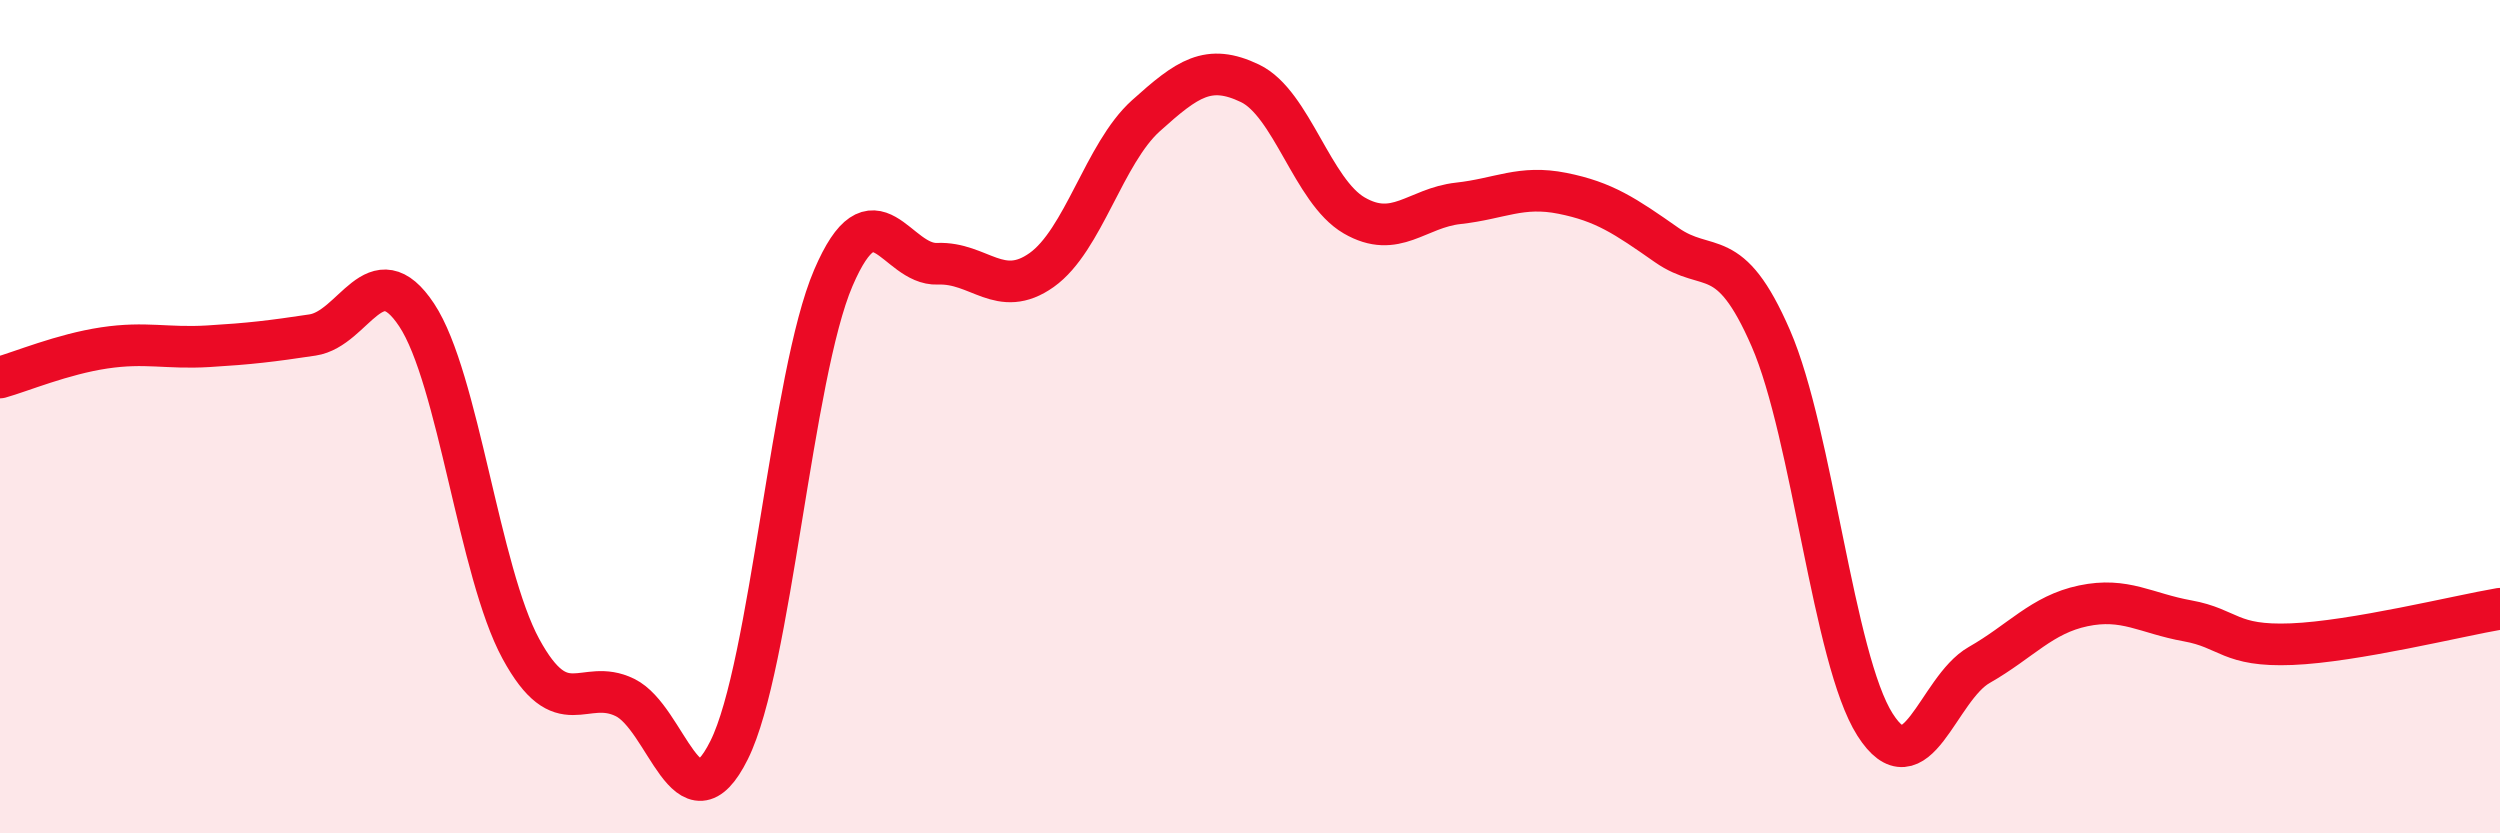
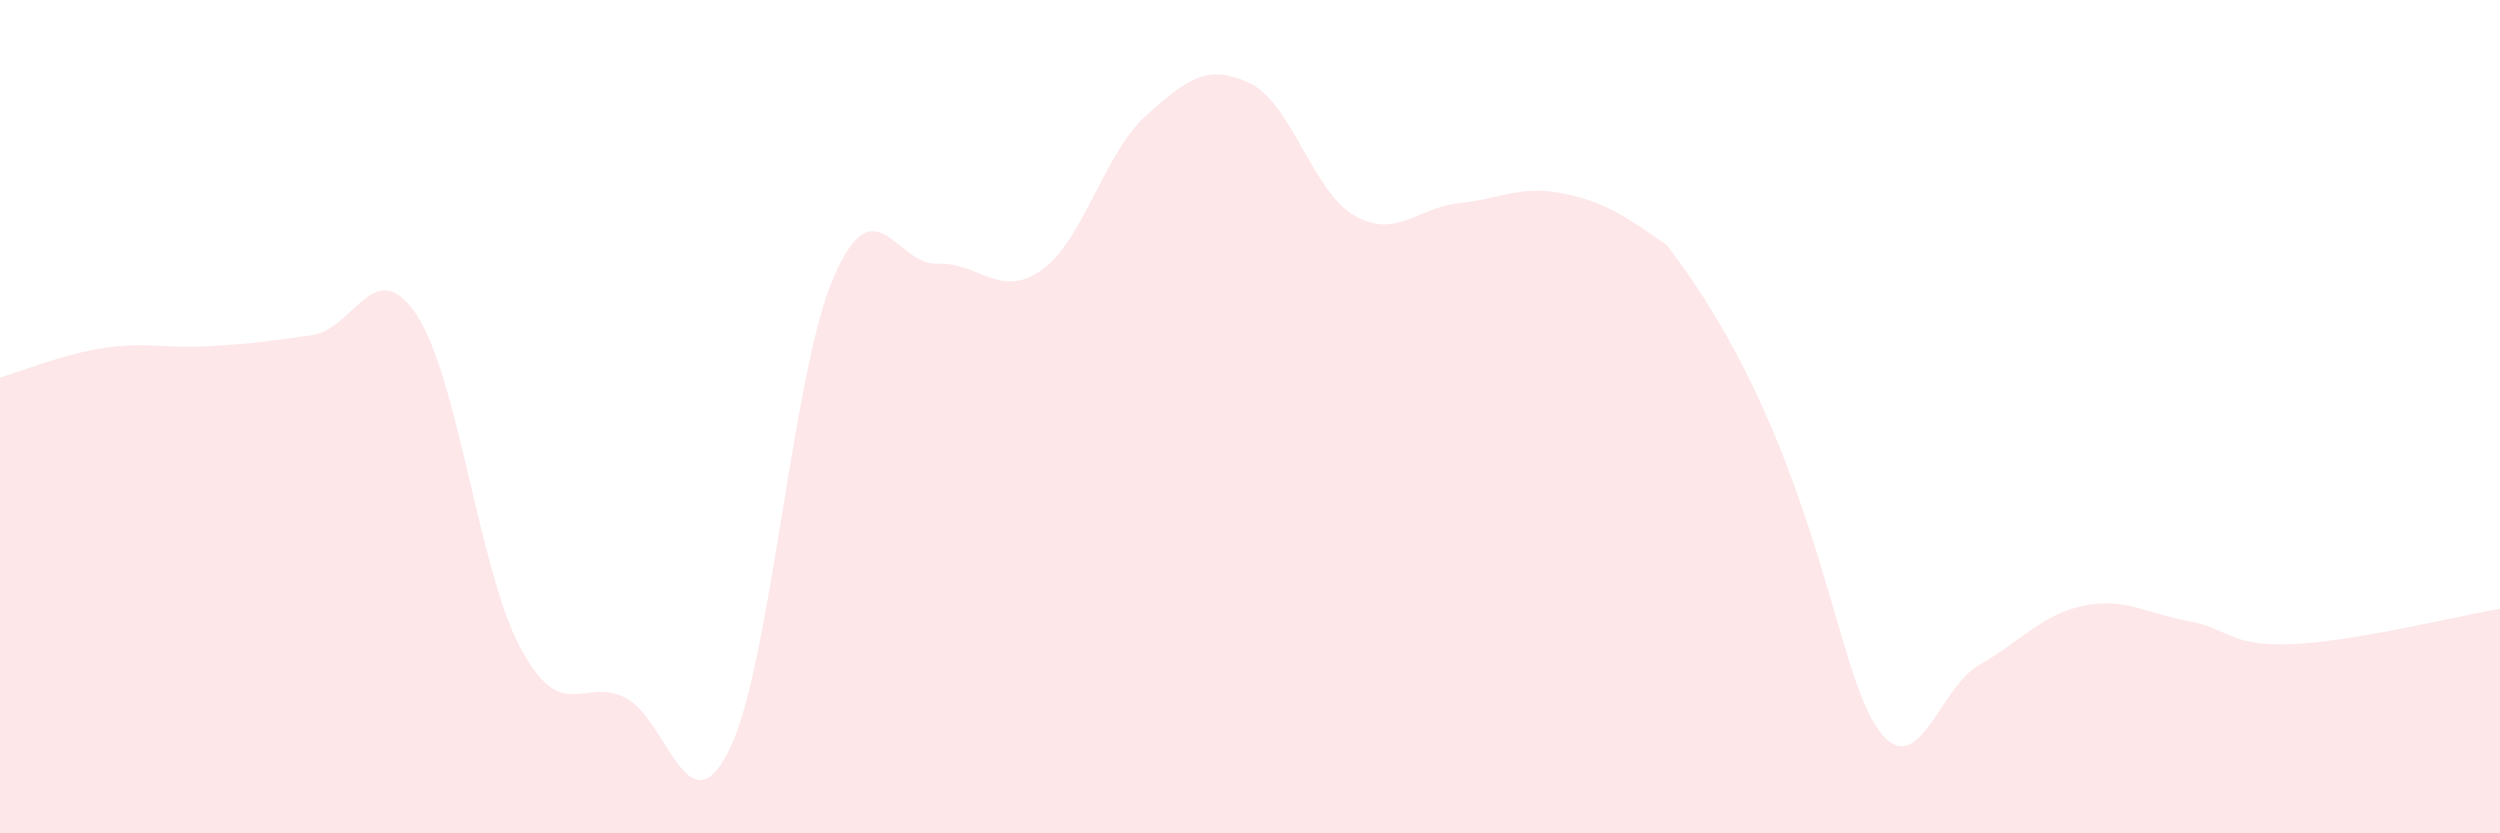
<svg xmlns="http://www.w3.org/2000/svg" width="60" height="20" viewBox="0 0 60 20">
-   <path d="M 0,9.06 C 0.5,8.92 1.5,8.5 2.5,8.35 C 3.5,8.2 4,8.37 5,8.31 C 6,8.25 6.5,8.19 7.5,8.04 C 8.5,7.89 9,6.05 10,7.56 C 11,9.07 11.5,13.73 12.5,15.57 C 13.5,17.41 14,16.25 15,16.74 C 16,17.23 16.5,20.01 17.5,18 C 18.5,15.99 19,9 20,6.67 C 21,4.34 21.5,6.37 22.5,6.33 C 23.5,6.29 24,7.19 25,6.48 C 26,5.77 26.5,3.68 27.5,2.78 C 28.5,1.88 29,1.52 30,2 C 31,2.48 31.5,4.59 32.5,5.17 C 33.5,5.75 34,4.99 35,4.88 C 36,4.77 36.5,4.44 37.5,4.64 C 38.5,4.84 39,5.18 40,5.88 C 41,6.58 41.5,5.82 42.5,8.12 C 43.5,10.42 44,15.82 45,17.39 C 46,18.96 46.5,16.53 47.5,15.96 C 48.5,15.39 49,14.75 50,14.54 C 51,14.33 51.5,14.72 52.5,14.9 C 53.5,15.08 53.5,15.52 55,15.46 C 56.5,15.4 59,14.78 60,14.61L60 20L0 20Z" fill="#EB0A25" opacity="0.1" stroke-linecap="round" stroke-linejoin="round" />
-   <path d="M 0,9.06 C 0.5,8.92 1.5,8.5 2.5,8.35 C 3.5,8.2 4,8.37 5,8.31 C 6,8.25 6.5,8.19 7.5,8.04 C 8.5,7.89 9,6.05 10,7.56 C 11,9.07 11.5,13.73 12.5,15.57 C 13.5,17.41 14,16.25 15,16.74 C 16,17.23 16.5,20.01 17.5,18 C 18.5,15.99 19,9 20,6.67 C 21,4.34 21.5,6.37 22.5,6.33 C 23.5,6.29 24,7.19 25,6.48 C 26,5.77 26.5,3.68 27.5,2.78 C 28.5,1.88 29,1.52 30,2 C 31,2.48 31.5,4.59 32.5,5.17 C 33.5,5.75 34,4.99 35,4.88 C 36,4.77 36.5,4.44 37.5,4.64 C 38.5,4.84 39,5.18 40,5.88 C 41,6.58 41.5,5.82 42.5,8.12 C 43.5,10.42 44,15.82 45,17.39 C 46,18.96 46.5,16.53 47.5,15.96 C 48.5,15.39 49,14.75 50,14.54 C 51,14.33 51.5,14.72 52.5,14.9 C 53.5,15.08 53.5,15.52 55,15.46 C 56.5,15.4 59,14.78 60,14.61" stroke="#EB0A25" stroke-width="1" fill="none" stroke-linecap="round" stroke-linejoin="round" />
+   <path d="M 0,9.06 C 0.5,8.92 1.5,8.5 2.5,8.35 C 3.5,8.2 4,8.37 5,8.31 C 6,8.25 6.5,8.19 7.5,8.04 C 8.5,7.89 9,6.05 10,7.56 C 11,9.07 11.5,13.73 12.5,15.57 C 13.5,17.41 14,16.25 15,16.74 C 16,17.23 16.5,20.01 17.5,18 C 18.5,15.99 19,9 20,6.67 C 21,4.34 21.5,6.37 22.5,6.33 C 23.5,6.29 24,7.19 25,6.48 C 26,5.77 26.5,3.68 27.5,2.78 C 28.5,1.88 29,1.52 30,2 C 31,2.48 31.5,4.59 32.5,5.17 C 33.5,5.75 34,4.99 35,4.88 C 36,4.77 36.5,4.44 37.5,4.64 C 38.5,4.84 39,5.18 40,5.88 C 43.5,10.42 44,15.82 45,17.39 C 46,18.96 46.5,16.53 47.5,15.96 C 48.5,15.39 49,14.75 50,14.54 C 51,14.33 51.5,14.72 52.5,14.9 C 53.5,15.08 53.5,15.52 55,15.46 C 56.5,15.4 59,14.78 60,14.61L60 20L0 20Z" fill="#EB0A25" opacity="0.1" stroke-linecap="round" stroke-linejoin="round" />
</svg>